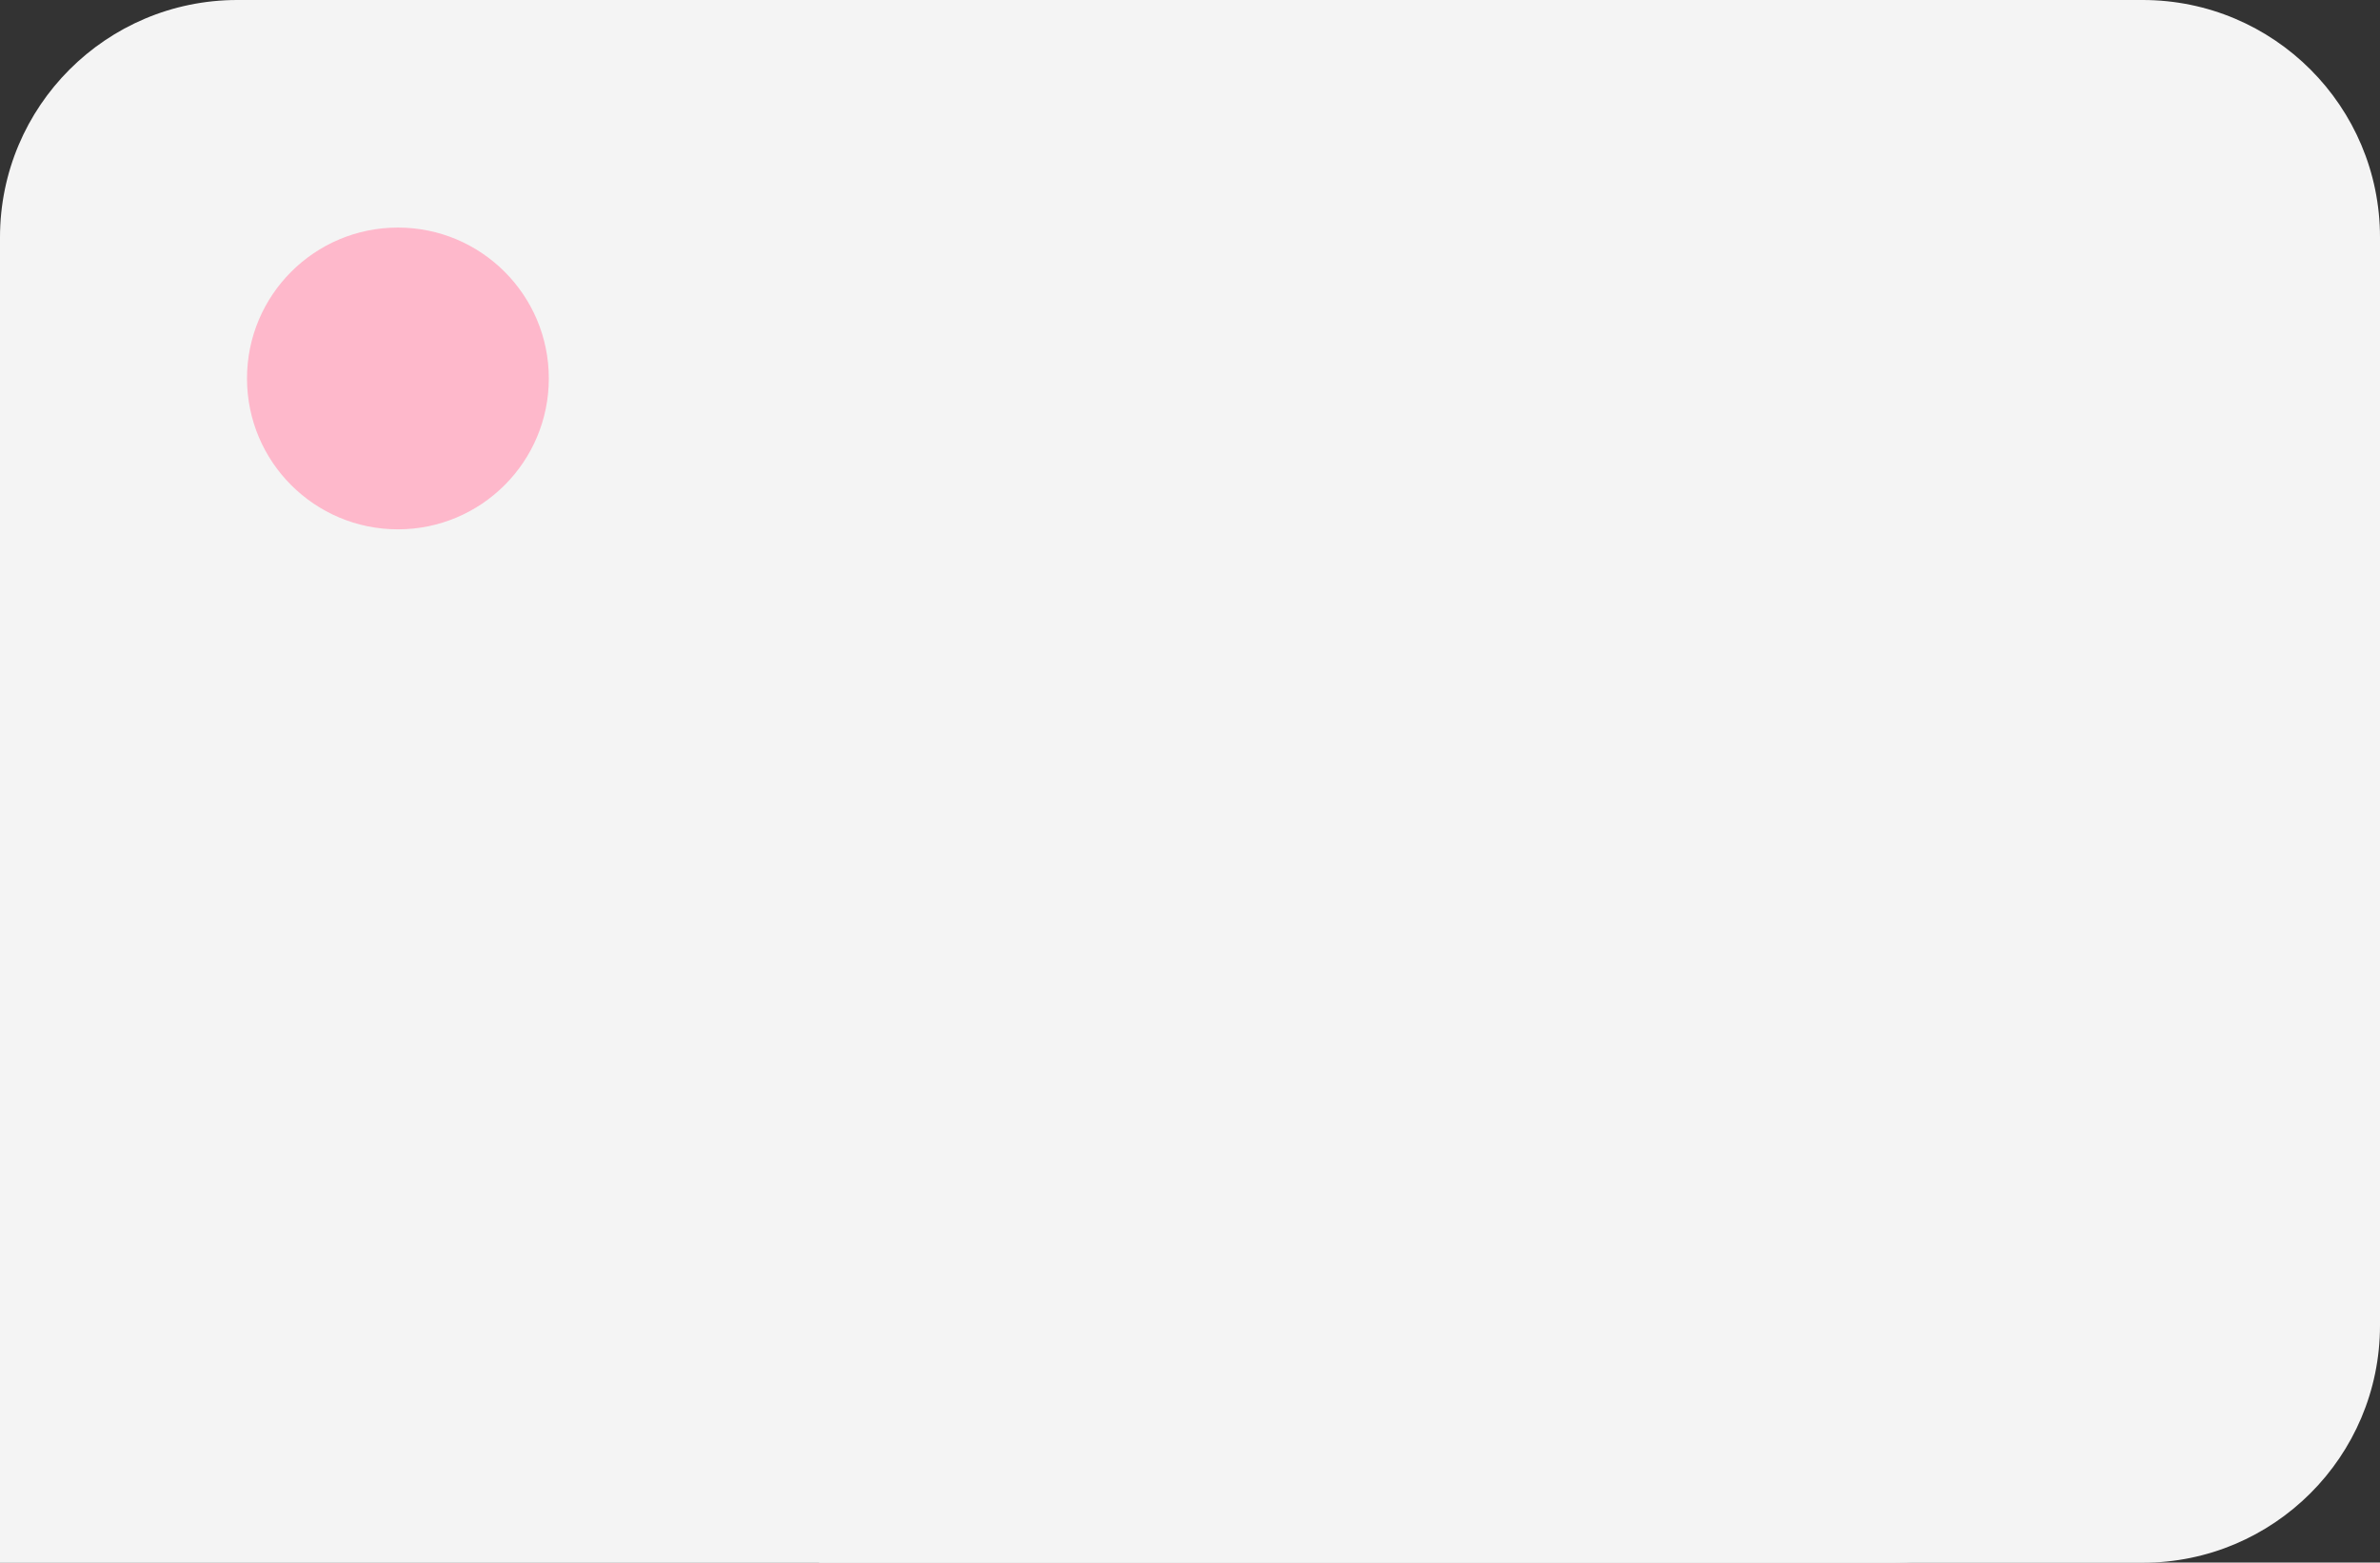
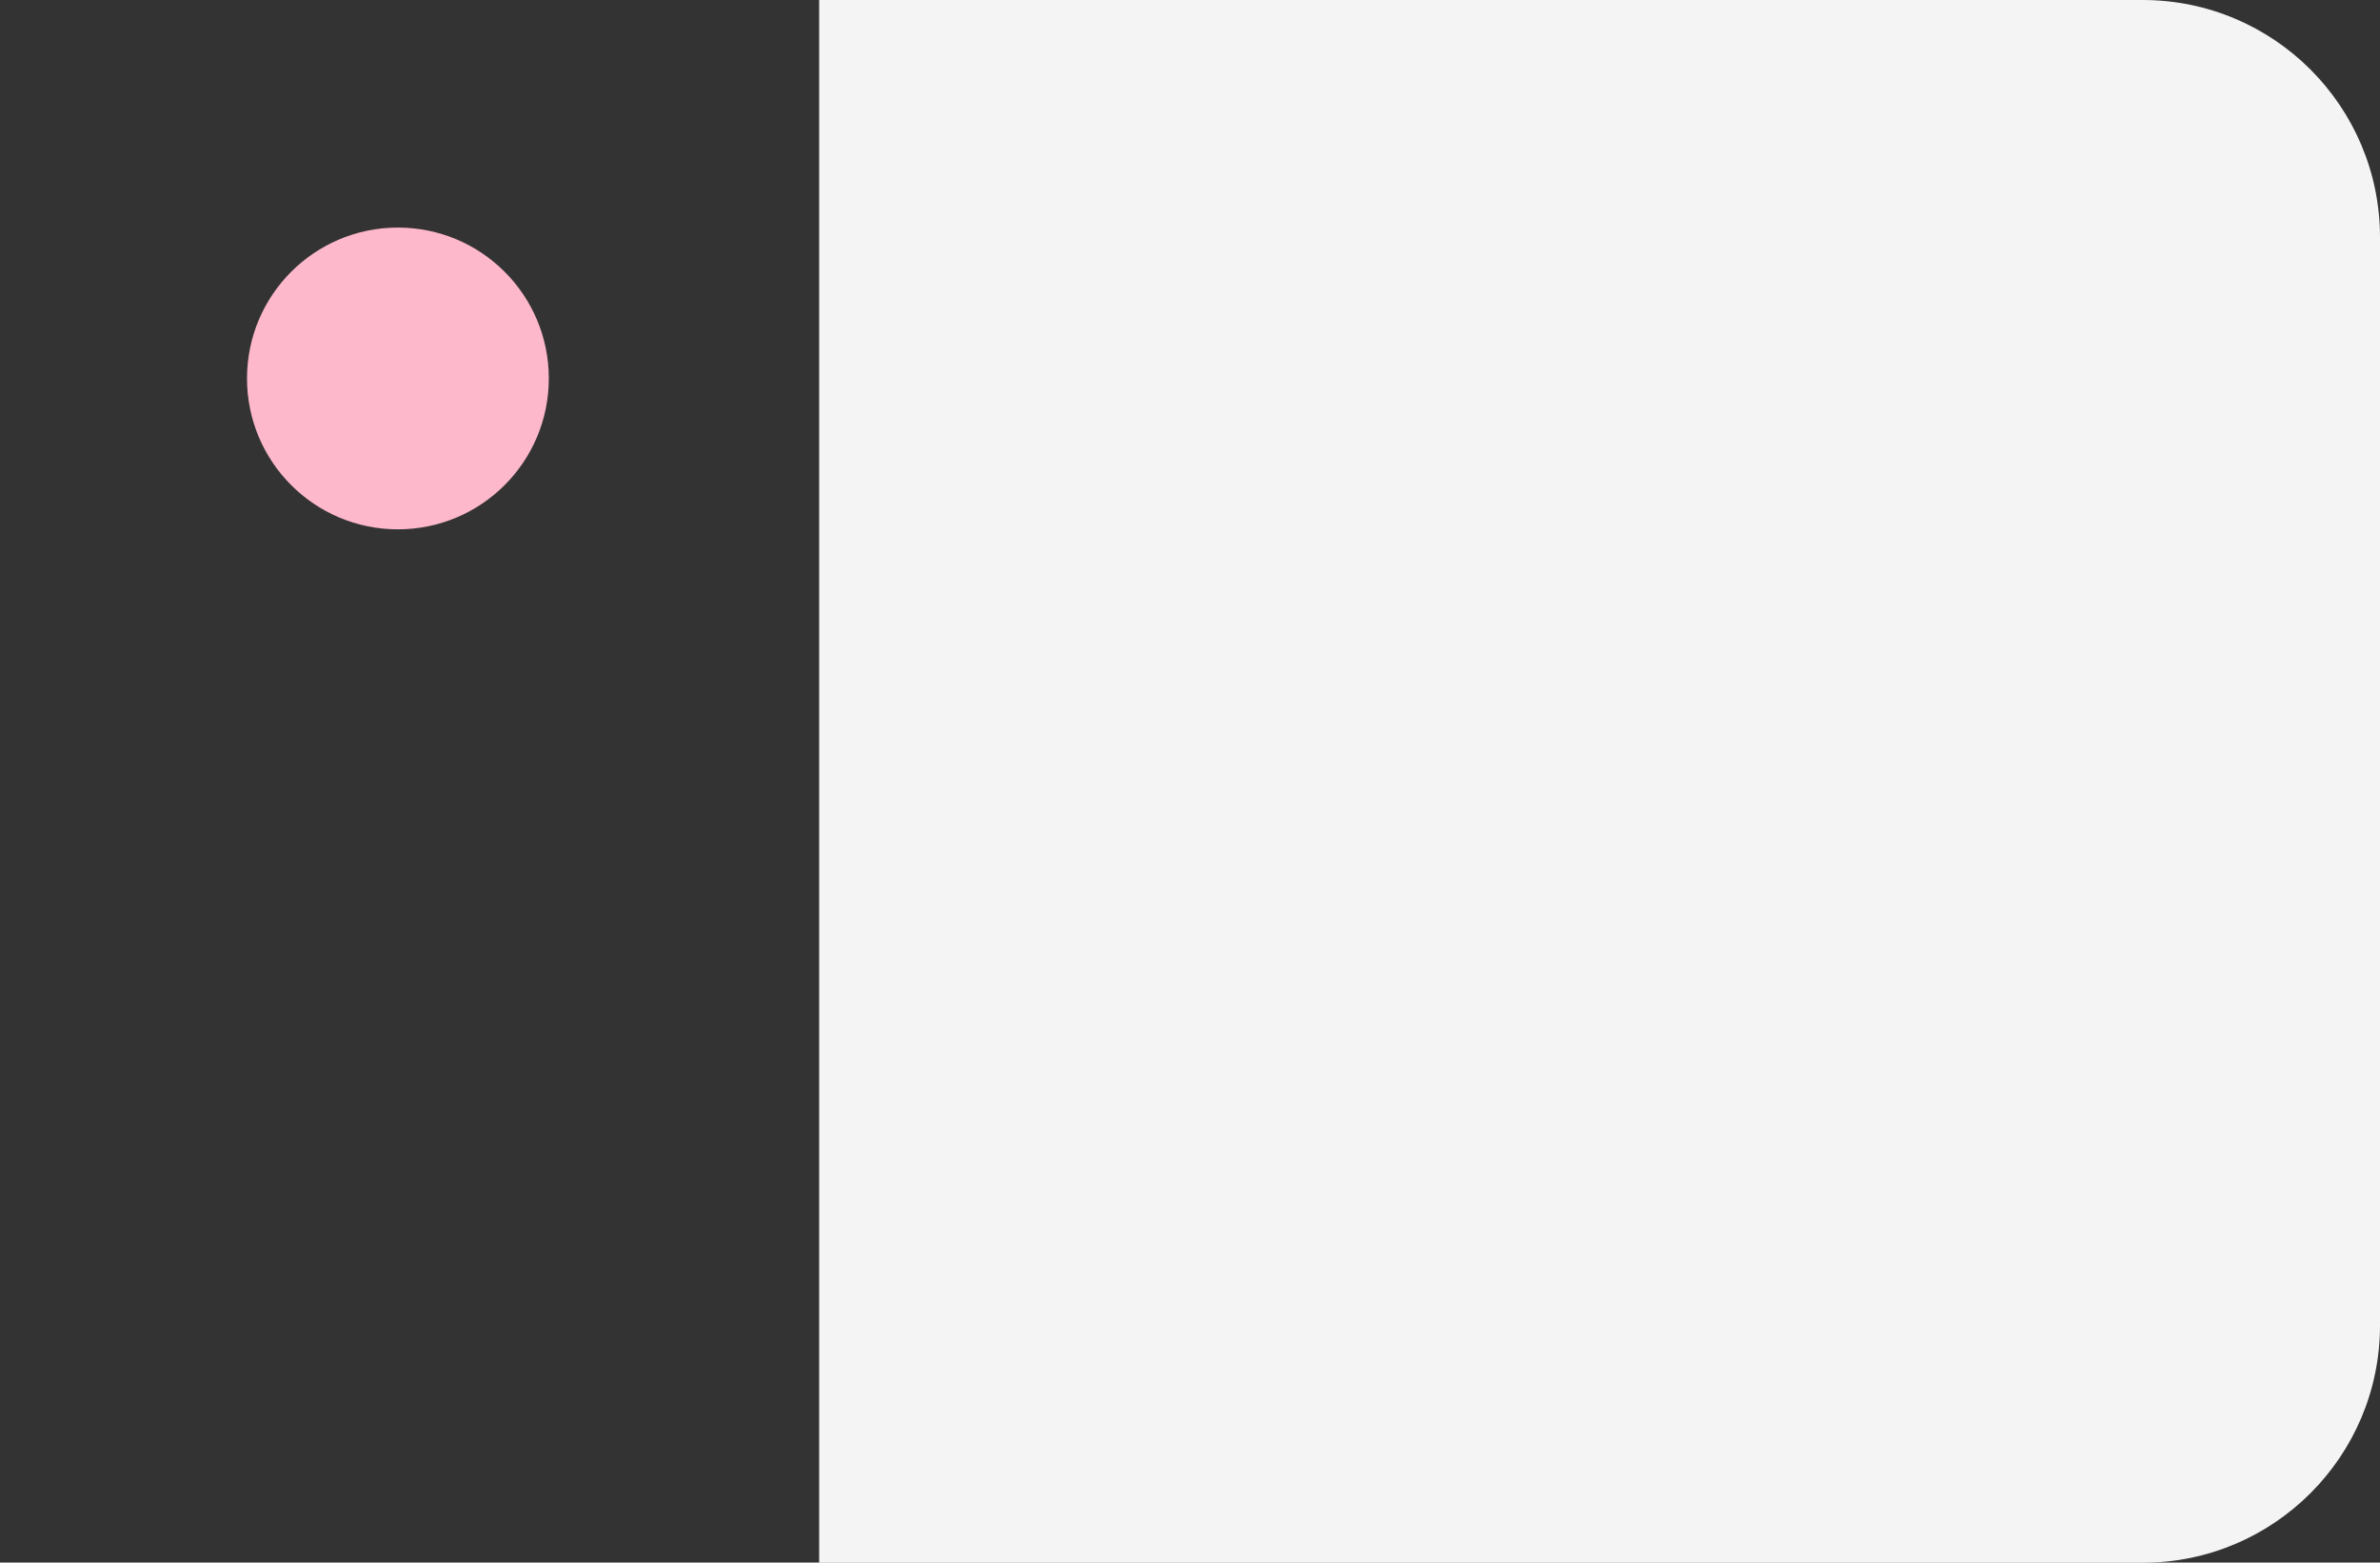
<svg xmlns="http://www.w3.org/2000/svg" fill="#000000" height="328.3" id="Layer" preserveAspectRatio="xMidYMid meet" version="1.1" viewBox="0.0 0.0 500.0 328.3" width="500" x="0" xml:space="preserve" y="0" zoomAndPan="magnify">
  <rect x="0.0" y="0.0" width="500.0" height="328.3" fill="#333333" stroke="none" />
  <g>
    <g id="change1_1">
-       <path d="M447.713,49.874V278.471c0,27.545-22.329,49.874-49.874,49.874H0V49.874 C0,22.329,22.329,0,49.874,0h347.965C425.383,0,447.713,22.329,447.713,49.874z" fill="#f4f4f4" />
-     </g>
+       </g>
    <g id="change2_1">
      <path d="M500,49.874V278.471c0,27.545-22.329,49.874-49.874,49.874H172.094V0 h278.032C477.671,0,500,22.329,500,49.874z" fill="#f4f4f4" />
    </g>
    <g id="change3_1">
      <path d="M115.297,79.515c0,17.509-14.194,31.702-31.702,31.702 c-17.509,0-31.702-14.194-31.702-31.702S66.086,47.813,83.595,47.813 C101.104,47.813,115.297,62.007,115.297,79.515z" fill="#feb8cb" />
    </g>
  </g>
</svg>